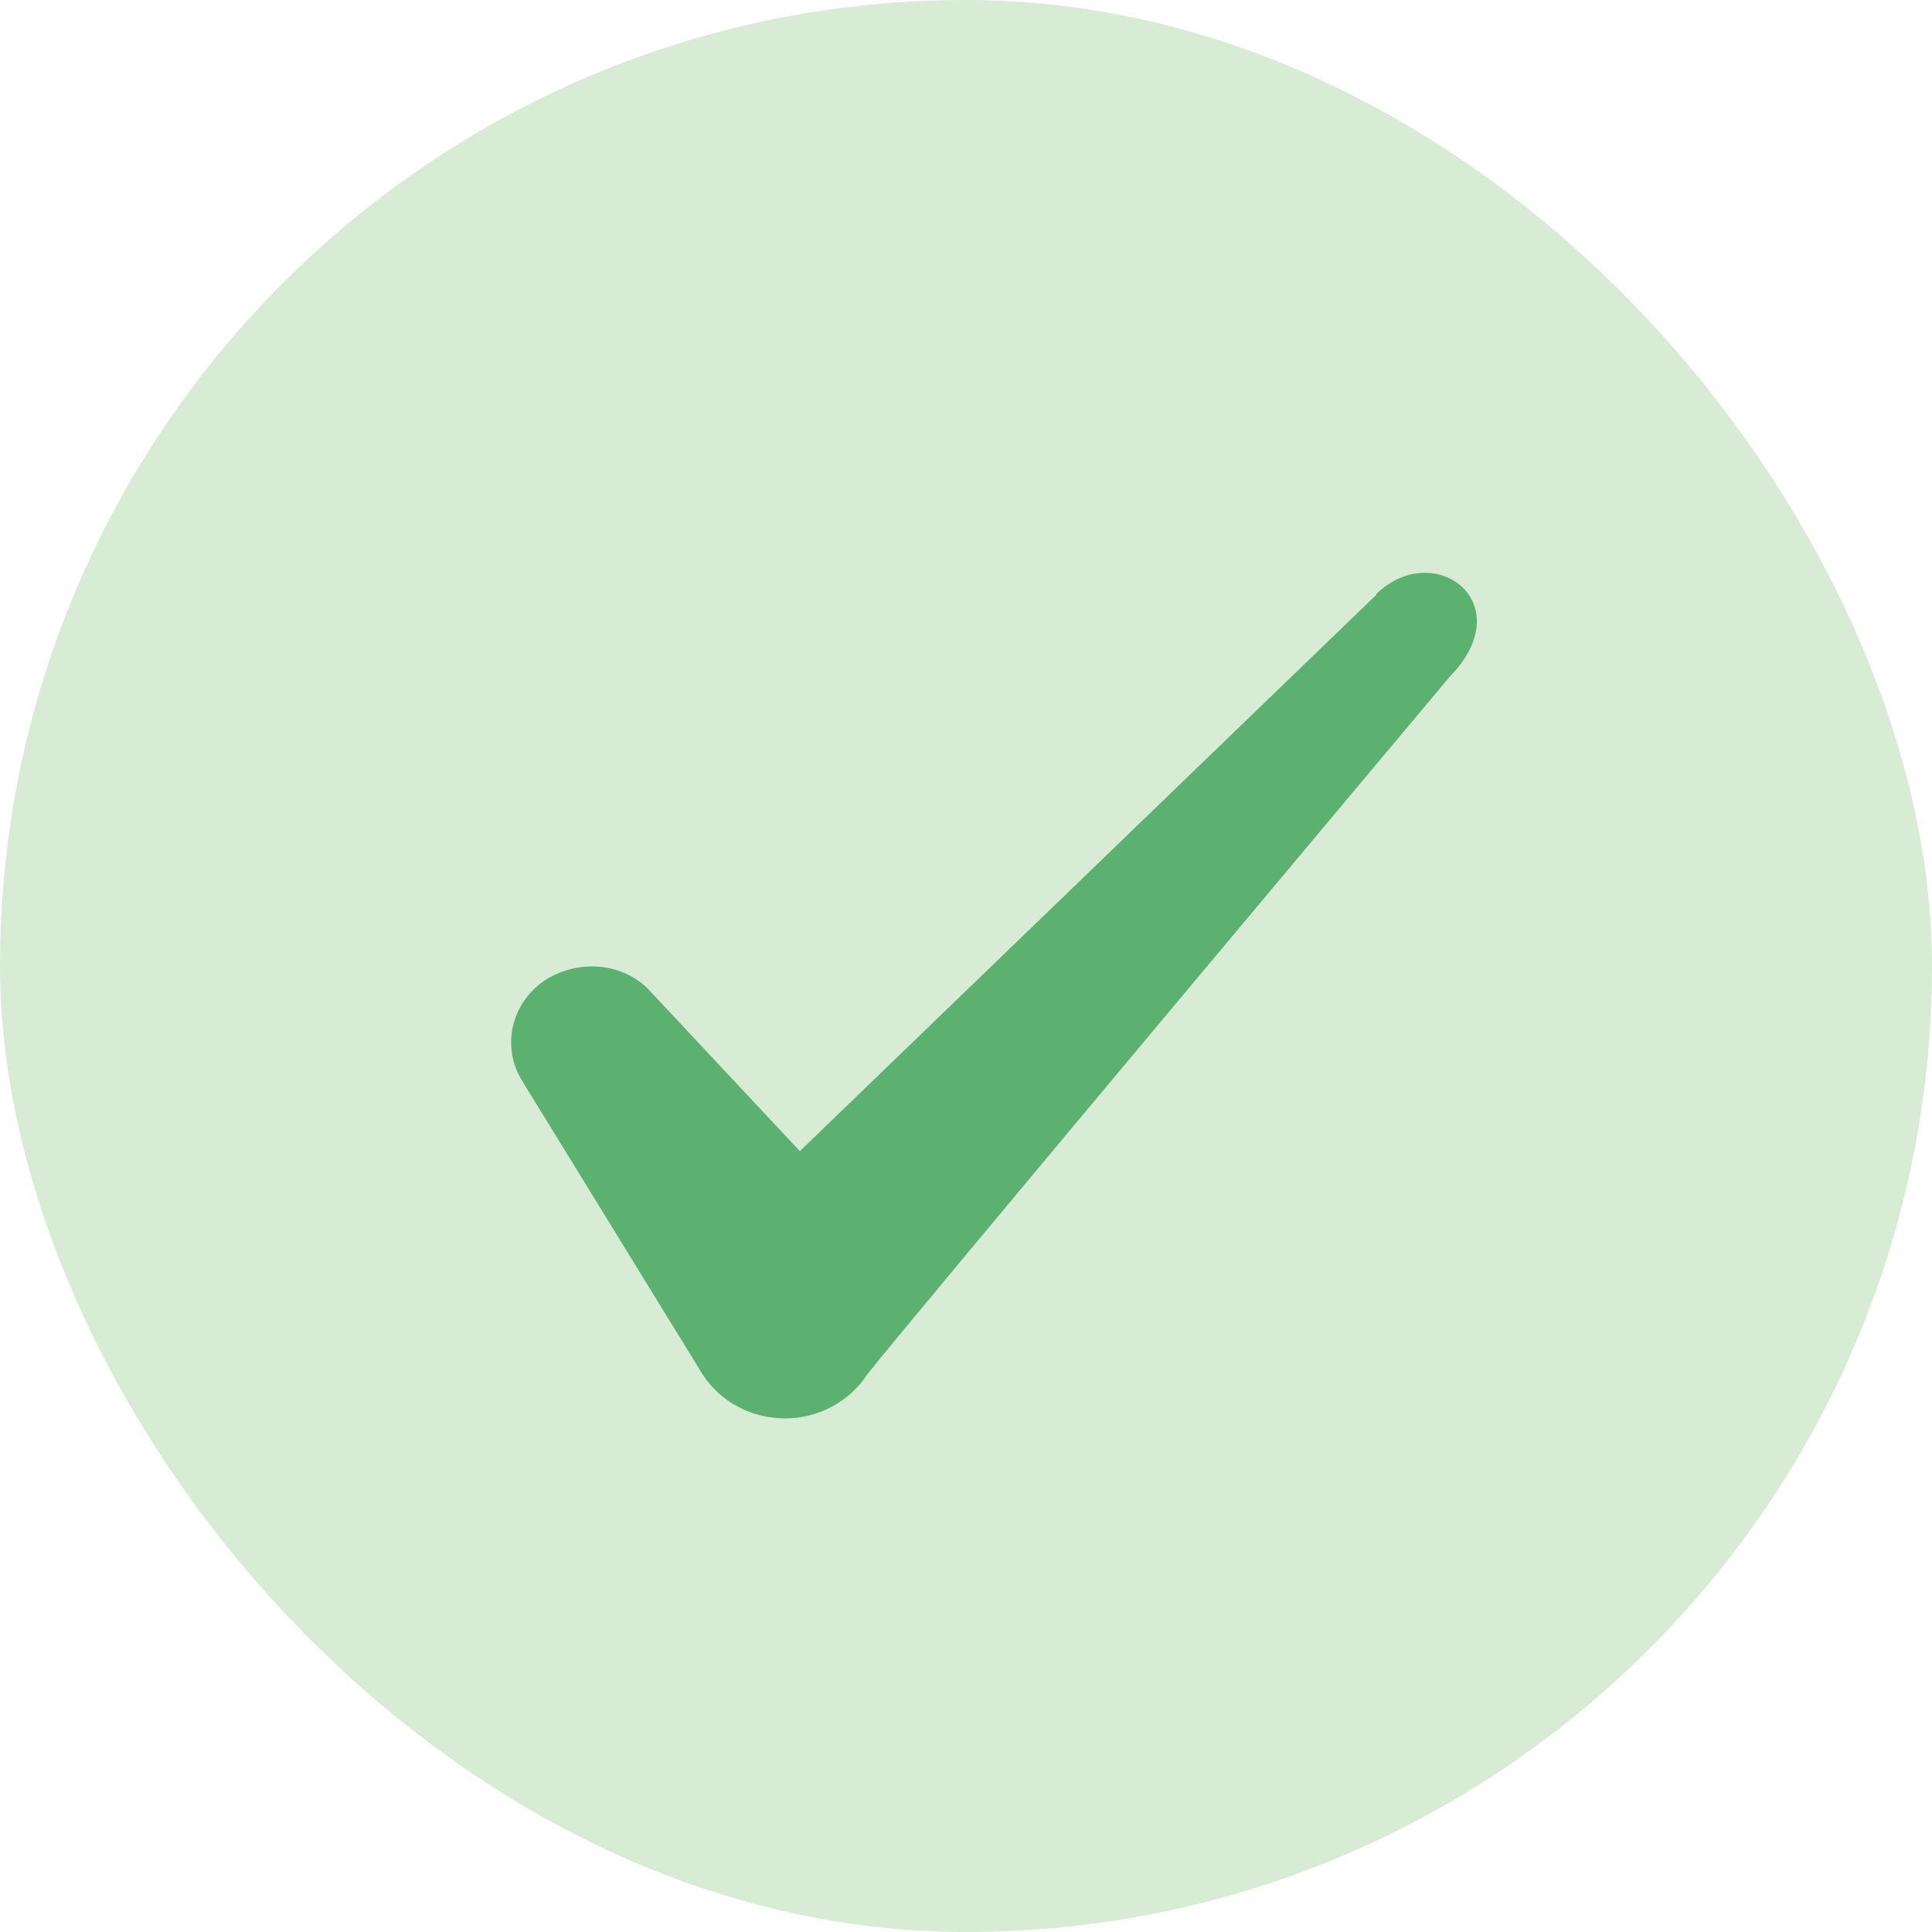
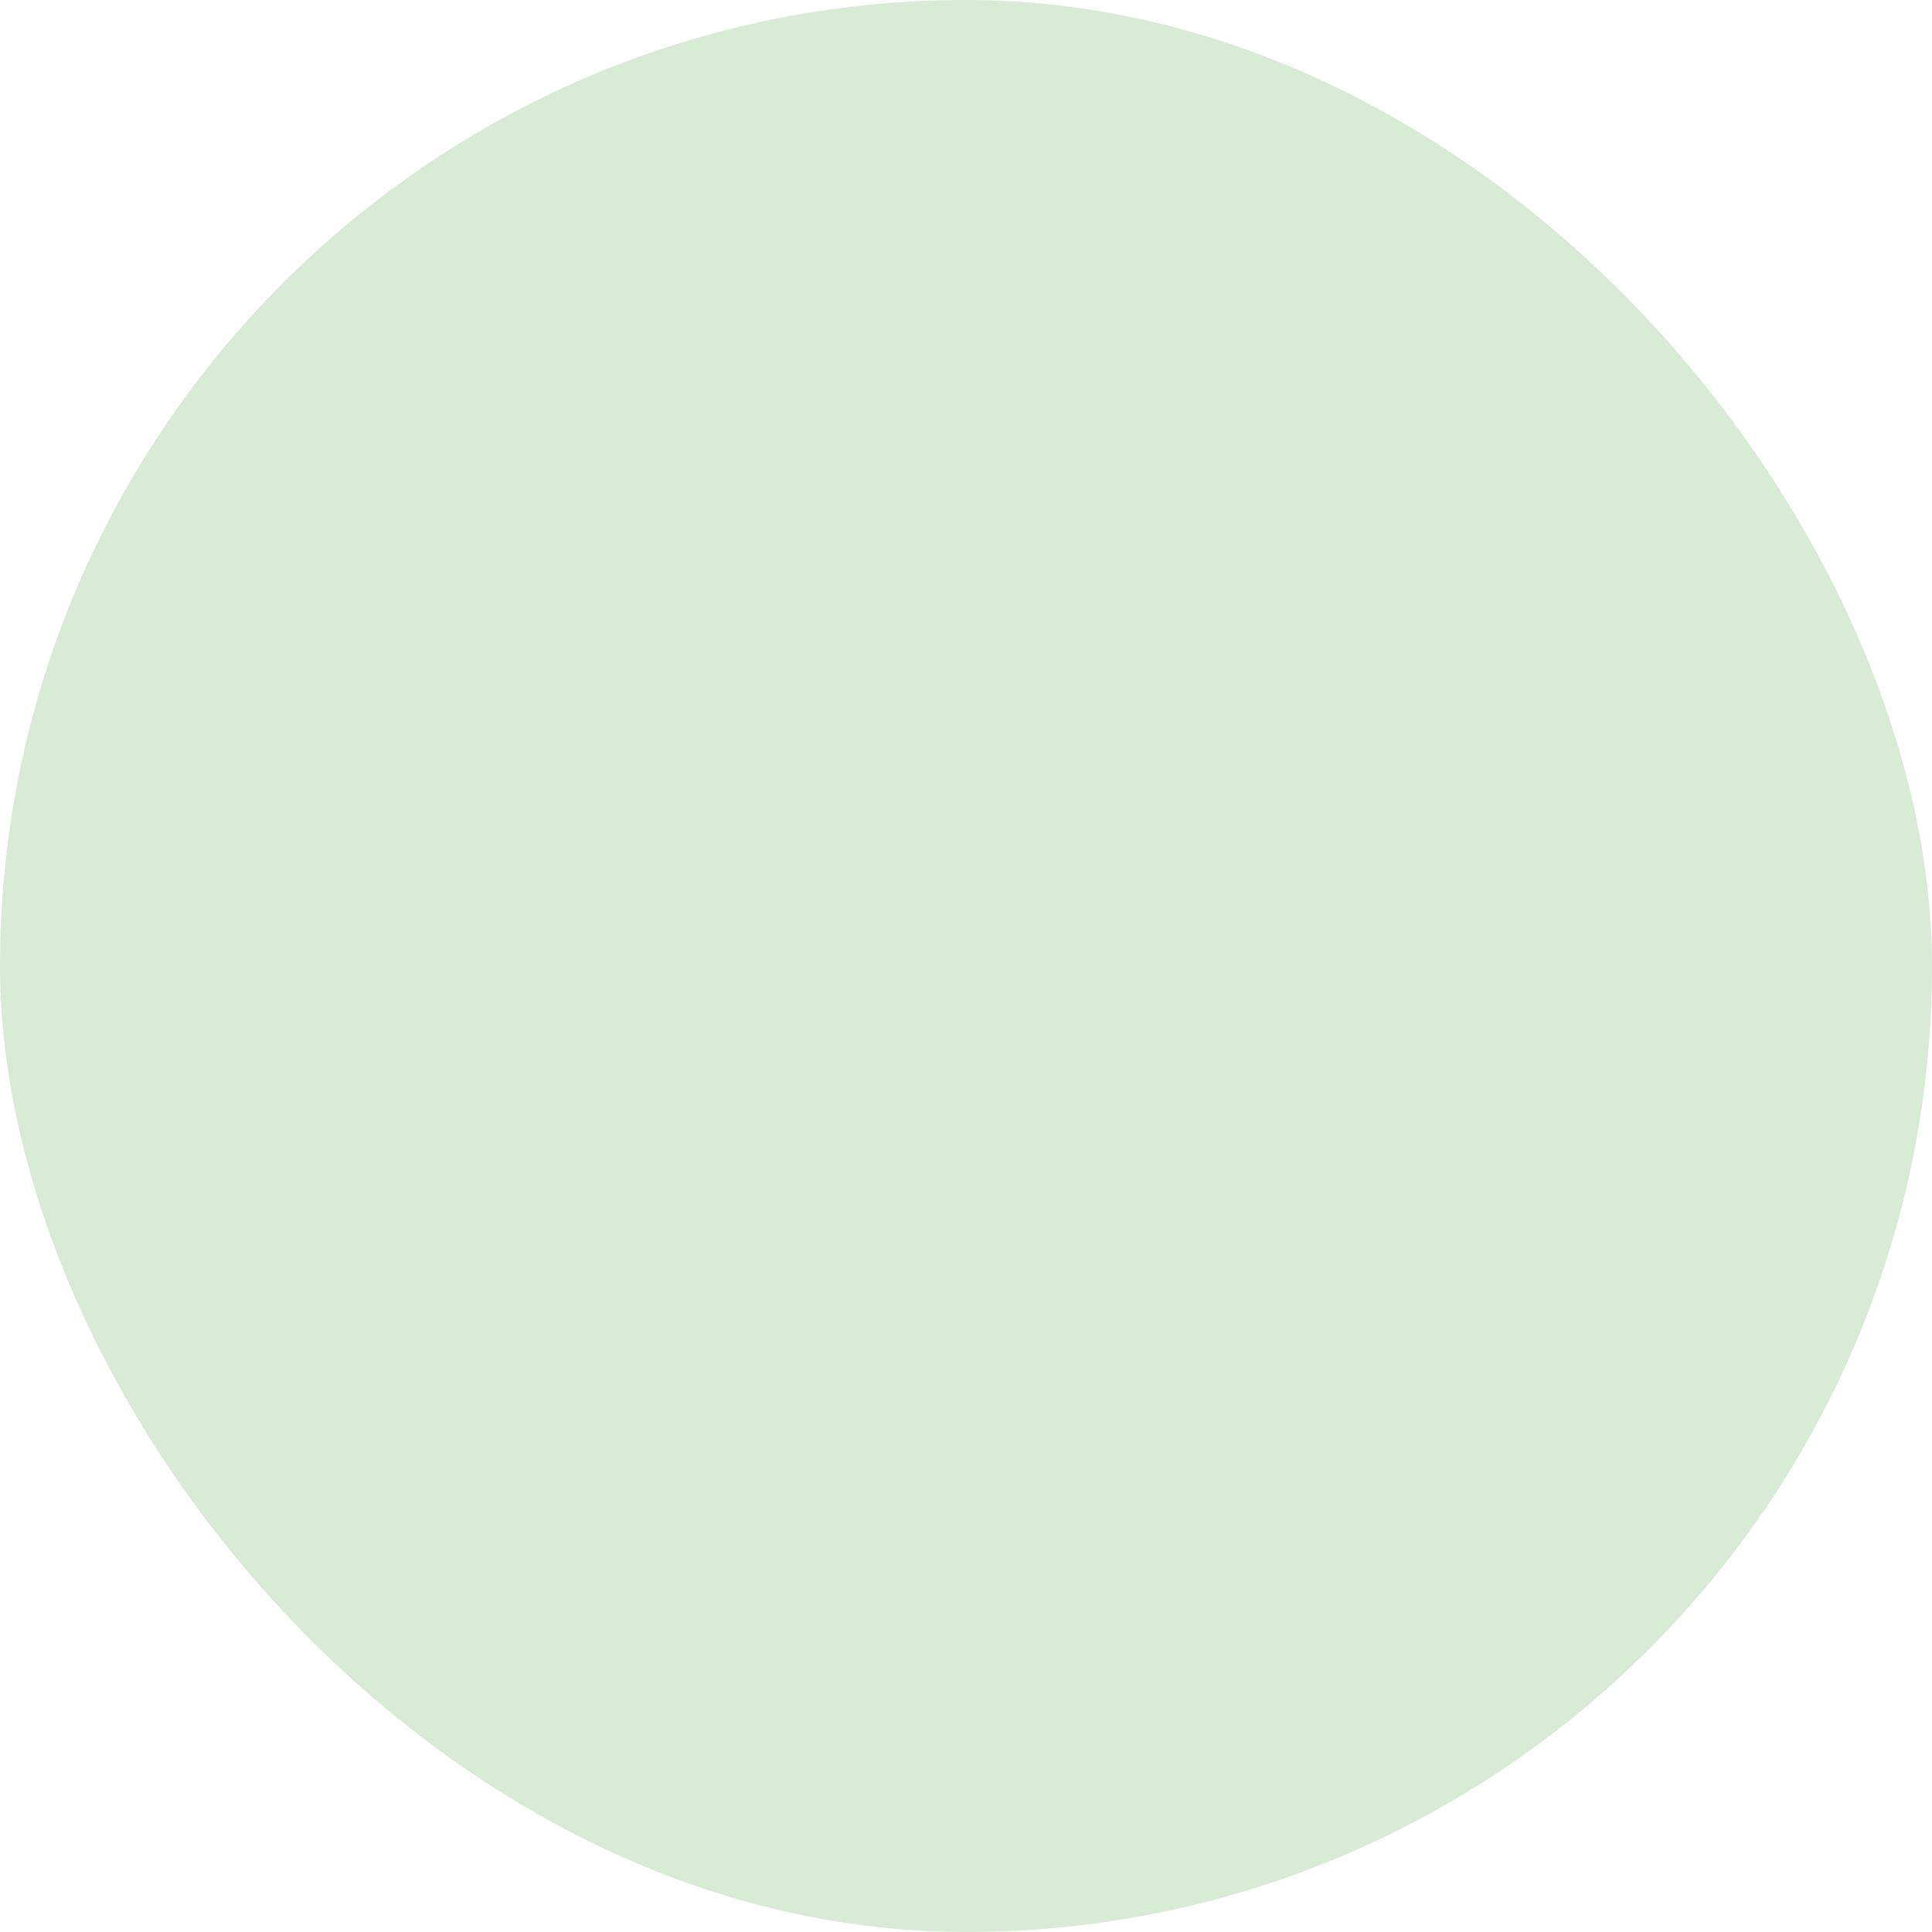
<svg xmlns="http://www.w3.org/2000/svg" width="24" height="24" viewBox="0 0 24 24" fill="none">
  <g id="Check icon">
    <rect width="24" height="24" rx="12" fill="#D7EBD5" />
-     <path id="Icon" fill-rule="evenodd" clip-rule="evenodd" d="M17.096 7.39L9.936 14.3L8.036 12.27C7.686 11.94 7.136 11.92 6.736 12.2C6.346 12.49 6.236 13 6.476 13.41L8.726 17.07C8.946 17.41 9.326 17.62 9.756 17.62C10.166 17.62 10.556 17.41 10.776 17.07C11.136 16.6 18.006 8.41 18.006 8.41C18.906 7.49 17.816 6.68 17.096 7.38V7.39Z" fill="#5CB070" />
  </g>
</svg>